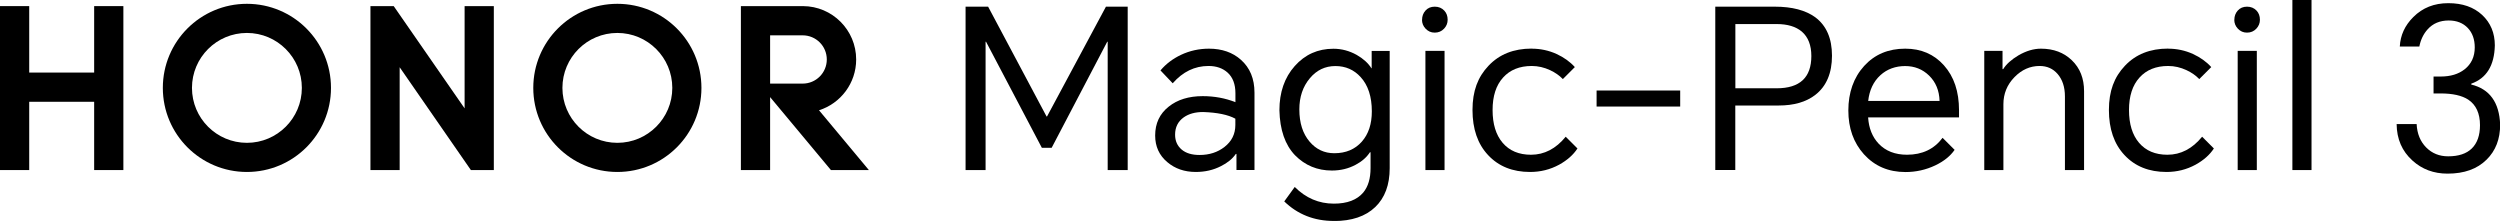
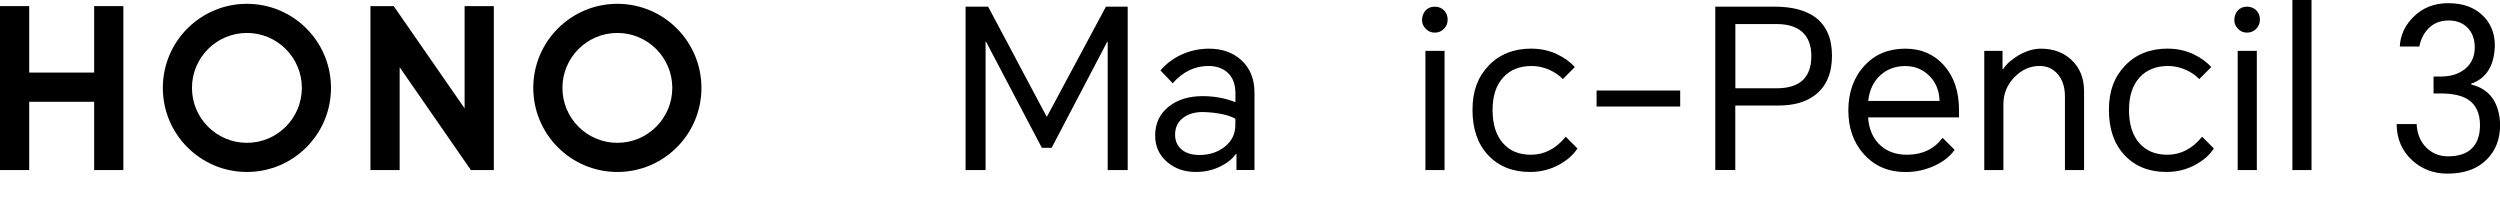
<svg xmlns="http://www.w3.org/2000/svg" id="_图层_2" data-name="图层_2" viewBox="0 0 314.89 27.83">
  <g id="_图层_1-2" data-name="图层_1">
    <g>
      <g>
        <path d="M124.46.84l7.36,13.83h.06l7.42-13.83h2.74v20.58h-2.52V5.26h-.06l-7,13.36h-1.23l-7.03-13.36h-.06v16.16h-2.52V.84h2.83Z" />
        <path d="M152.27,6.13c1.64,0,2.99.47,4.03,1.4,1.14,1.01,1.71,2.39,1.71,4.14v9.74h-2.27v-2.02h-.08c-.43.62-1.05,1.13-1.88,1.54-.95.49-2.01.73-3.16.73-1.42,0-2.61-.41-3.58-1.23-1.03-.86-1.54-1.98-1.54-3.36,0-1.53.57-2.74,1.71-3.64,1.1-.88,2.53-1.32,4.28-1.32,1.46,0,2.83.25,4.12.76v-1.12c0-1.14-.33-2.01-.98-2.6-.62-.56-1.42-.84-2.41-.84-1.74,0-3.24.73-4.51,2.18l-1.54-1.62c.69-.82,1.55-1.47,2.58-1.96,1.1-.52,2.28-.78,3.53-.78ZM148.01,16.97c0,.78.28,1.41.84,1.88.54.45,1.29.67,2.24.67,1.23,0,2.28-.34,3.14-1.01.91-.71,1.37-1.63,1.37-2.77v-.79c-.92-.5-2.27-.78-4.06-.84-.99,0-1.8.22-2.44.67-.73.52-1.09,1.25-1.09,2.18Z" />
-         <path d="M168,27.83c-2.46,0-4.55-.82-6.24-2.46l1.32-1.82c1.4,1.4,3.04,2.1,4.93,2.1,1.68,0,2.91-.47,3.7-1.4.62-.75.92-1.77.92-3.08v-1.99h-.08c-.41.63-1.01,1.16-1.79,1.57-.91.49-1.91.73-3,.73-1.83,0-3.38-.64-4.65-1.93-1.25-1.31-1.9-3.19-1.96-5.66,0-2.26.64-4.12,1.93-5.57s2.91-2.18,4.87-2.18c1.03,0,2.01.26,2.94.78.82.47,1.44,1.03,1.85,1.68h.03v-2.18h2.27v14.76c0,2.11-.61,3.74-1.82,4.9-1.23,1.18-2.97,1.76-5.21,1.76ZM163.66,13.78c0,1.7.43,3.05,1.29,4.06.82.97,1.86,1.46,3.11,1.46,1.46,0,2.61-.49,3.47-1.46.84-.95,1.26-2.22,1.26-3.81,0-1.85-.47-3.29-1.4-4.31-.84-.93-1.9-1.4-3.19-1.4s-2.36.51-3.22,1.54c-.88,1.05-1.32,2.35-1.32,3.92Z" />
        <path d="M179.12,2.49c0-.45.14-.83.42-1.15.3-.34.69-.5,1.18-.5s.89.17,1.2.5c.28.3.42.68.42,1.15,0,.43-.15.8-.45,1.12-.32.34-.71.5-1.18.5s-.83-.17-1.15-.5c-.3-.32-.45-.69-.45-1.12ZM179.54,21.42V6.41h2.41v15.01h-2.41Z" />
        <path d="M192.92,6.13c1.1,0,2.15.22,3.14.67.93.43,1.7.98,2.3,1.65l-1.51,1.51c-.43-.45-.96-.82-1.6-1.12-.75-.35-1.52-.53-2.32-.53-1.53,0-2.74.49-3.61,1.46-.88.97-1.32,2.33-1.32,4.09s.42,3.13,1.26,4.12c.86,1.01,2.05,1.51,3.58,1.51,1.68,0,3.14-.76,4.37-2.27l1.48,1.48c-.52.8-1.29,1.48-2.3,2.04-1.14.62-2.36.92-3.67.92-2.2,0-3.97-.71-5.29-2.13-1.31-1.4-1.96-3.29-1.96-5.68s.67-4.15,2.02-5.57c1.36-1.44,3.17-2.16,5.43-2.16Z" />
        <path d="M201.1,11.4h10.53v2.02h-10.53v-2.02Z" />
        <path d="M216.05,21.42V.84h7.5c2.18,0,3.88.45,5.1,1.34,1.4,1.05,2.1,2.66,2.1,4.84s-.7,3.85-2.1,4.93c-1.16.9-2.7,1.34-4.62,1.34h-5.46v8.12h-2.52ZM218.57,11.12h5.21c2.91,0,4.37-1.35,4.37-4.06,0-1.36-.4-2.39-1.2-3.08-.75-.63-1.8-.95-3.16-.95h-5.21v8.09Z" />
        <path d="M246.2,18.87c-.54.78-1.35,1.44-2.44,1.96-1.18.56-2.43.84-3.75.84-2.15,0-3.89-.75-5.24-2.24-1.31-1.46-1.96-3.29-1.96-5.52s.66-4.14,1.99-5.6c1.33-1.46,3.05-2.18,5.18-2.18,2,0,3.62.7,4.87,2.1,1.27,1.42,1.9,3.3,1.9,5.66v.9h-11.45c.09,1.36.53,2.46,1.32,3.3.88.93,2.07,1.4,3.58,1.4,1.92,0,3.42-.71,4.48-2.13l1.51,1.51ZM235.31,12.71h8.99c-.04-1.31-.48-2.37-1.32-3.19-.82-.8-1.83-1.2-3.02-1.2s-2.27.38-3.11,1.15c-.88.8-1.39,1.89-1.54,3.25Z" />
        <path d="M249.93,21.42V6.41h2.3v2.3h.08c.39-.63,1.04-1.21,1.93-1.74.97-.56,1.91-.84,2.83-.84,1.59,0,2.88.49,3.89,1.46,1.03.99,1.54,2.29,1.54,3.89v9.94h-2.41v-9.27c0-1.18-.31-2.12-.92-2.83-.58-.67-1.33-1.01-2.27-1.01-1.2,0-2.25.47-3.16,1.4-.93.95-1.4,2.09-1.4,3.42v8.29h-2.41Z" />
        <path d="M273.08,6.13c1.1,0,2.15.22,3.14.67.93.43,1.7.98,2.3,1.65l-1.51,1.51c-.43-.45-.96-.82-1.6-1.12-.75-.35-1.52-.53-2.32-.53-1.53,0-2.74.49-3.61,1.46-.88.97-1.32,2.33-1.32,4.09s.42,3.13,1.26,4.12c.86,1.01,2.05,1.51,3.58,1.51,1.68,0,3.14-.76,4.37-2.27l1.48,1.48c-.52.8-1.29,1.48-2.3,2.04-1.14.62-2.36.92-3.67.92-2.2,0-3.97-.71-5.29-2.13-1.31-1.4-1.96-3.29-1.96-5.68s.67-4.15,2.02-5.57c1.36-1.44,3.17-2.16,5.43-2.16Z" />
        <path d="M281.43,2.49c0-.45.14-.83.42-1.15.3-.34.69-.5,1.18-.5s.89.17,1.2.5c.28.3.42.68.42,1.15,0,.43-.15.8-.45,1.12-.32.34-.71.5-1.18.5s-.83-.17-1.15-.5c-.3-.32-.45-.69-.45-1.12ZM281.85,21.42V6.41h2.41v15.01h-2.41Z" />
        <path d="M288.74,21.42V0h2.41v21.42h-2.41Z" />
        <path d="M308.28,21.87c-1.74,0-3.21-.55-4.42-1.65-1.31-1.18-1.97-2.71-1.99-4.59h2.52c.06,1.21.46,2.19,1.2,2.94s1.67,1.12,2.77,1.12c1.31,0,2.3-.33,2.97-.98.69-.67,1.04-1.65,1.04-2.94,0-1.49-.5-2.57-1.48-3.22-.8-.52-1.96-.78-3.47-.78h-.9v-2.13h.9c1.23,0,2.23-.3,3-.9.86-.67,1.29-1.6,1.29-2.77,0-1.01-.29-1.82-.87-2.44-.6-.63-1.4-.95-2.41-.95-1.1,0-1.99.37-2.66,1.12-.52.58-.87,1.3-1.04,2.16h-2.46c.07-1.42.64-2.66,1.71-3.72,1.16-1.16,2.62-1.74,4.4-1.74s3.19.49,4.26,1.48c1.06.99,1.6,2.27,1.6,3.84-.06,2.54-1.05,4.14-2.97,4.82v.11c2.31.56,3.53,2.24,3.64,5.04,0,1.83-.57,3.3-1.71,4.42-1.19,1.18-2.83,1.76-4.9,1.76Z" />
      </g>
      <g>
        <polygon points="11.86 .77 15.54 .77 15.54 21.42 11.86 21.42 11.86 12.82 3.68 12.82 3.68 21.42 0 21.42 0 .77 3.68 .77 3.68 9.14 11.86 9.14 11.86 .77" />
        <polygon points="58.52 13.65 49.59 .77 46.66 .77 46.66 21.42 50.34 21.42 50.34 8.47 59.31 21.42 62.2 21.42 62.2 .77 58.52 .77 58.52 13.65" />
        <path d="M77.76.48c-5.85,0-10.59,4.74-10.59,10.59s4.74,10.59,10.59,10.59,10.59-4.74,10.59-10.59S83.61.48,77.76.48ZM77.76,17.99c-3.82,0-6.92-3.1-6.92-6.92s3.1-6.92,6.92-6.92,6.92,3.1,6.92,6.92-3.1,6.92-6.92,6.92Z" />
-         <path d="M103.16,13.89c2.71-.86,4.68-3.4,4.68-6.4,0-3.7-3-6.71-6.7-6.72h0s-7.82,0-7.82,0v20.65h3.68v-9.19l7.66,9.19h4.78l-6.28-7.53ZM97,10.53v-6.08h4.1c1.68,0,3.04,1.36,3.04,3.04s-1.36,3.04-3.04,3.04h-4.09Z" />
        <path d="M31.1.48c-5.85,0-10.59,4.74-10.59,10.59s4.74,10.59,10.59,10.59,10.59-4.74,10.59-10.59S36.95.48,31.1.48ZM31.1,17.99c-3.82,0-6.92-3.1-6.92-6.92s3.1-6.92,6.92-6.92,6.92,3.1,6.92,6.92-3.1,6.92-6.92,6.92Z" />
      </g>
    </g>
  </g>
</svg>